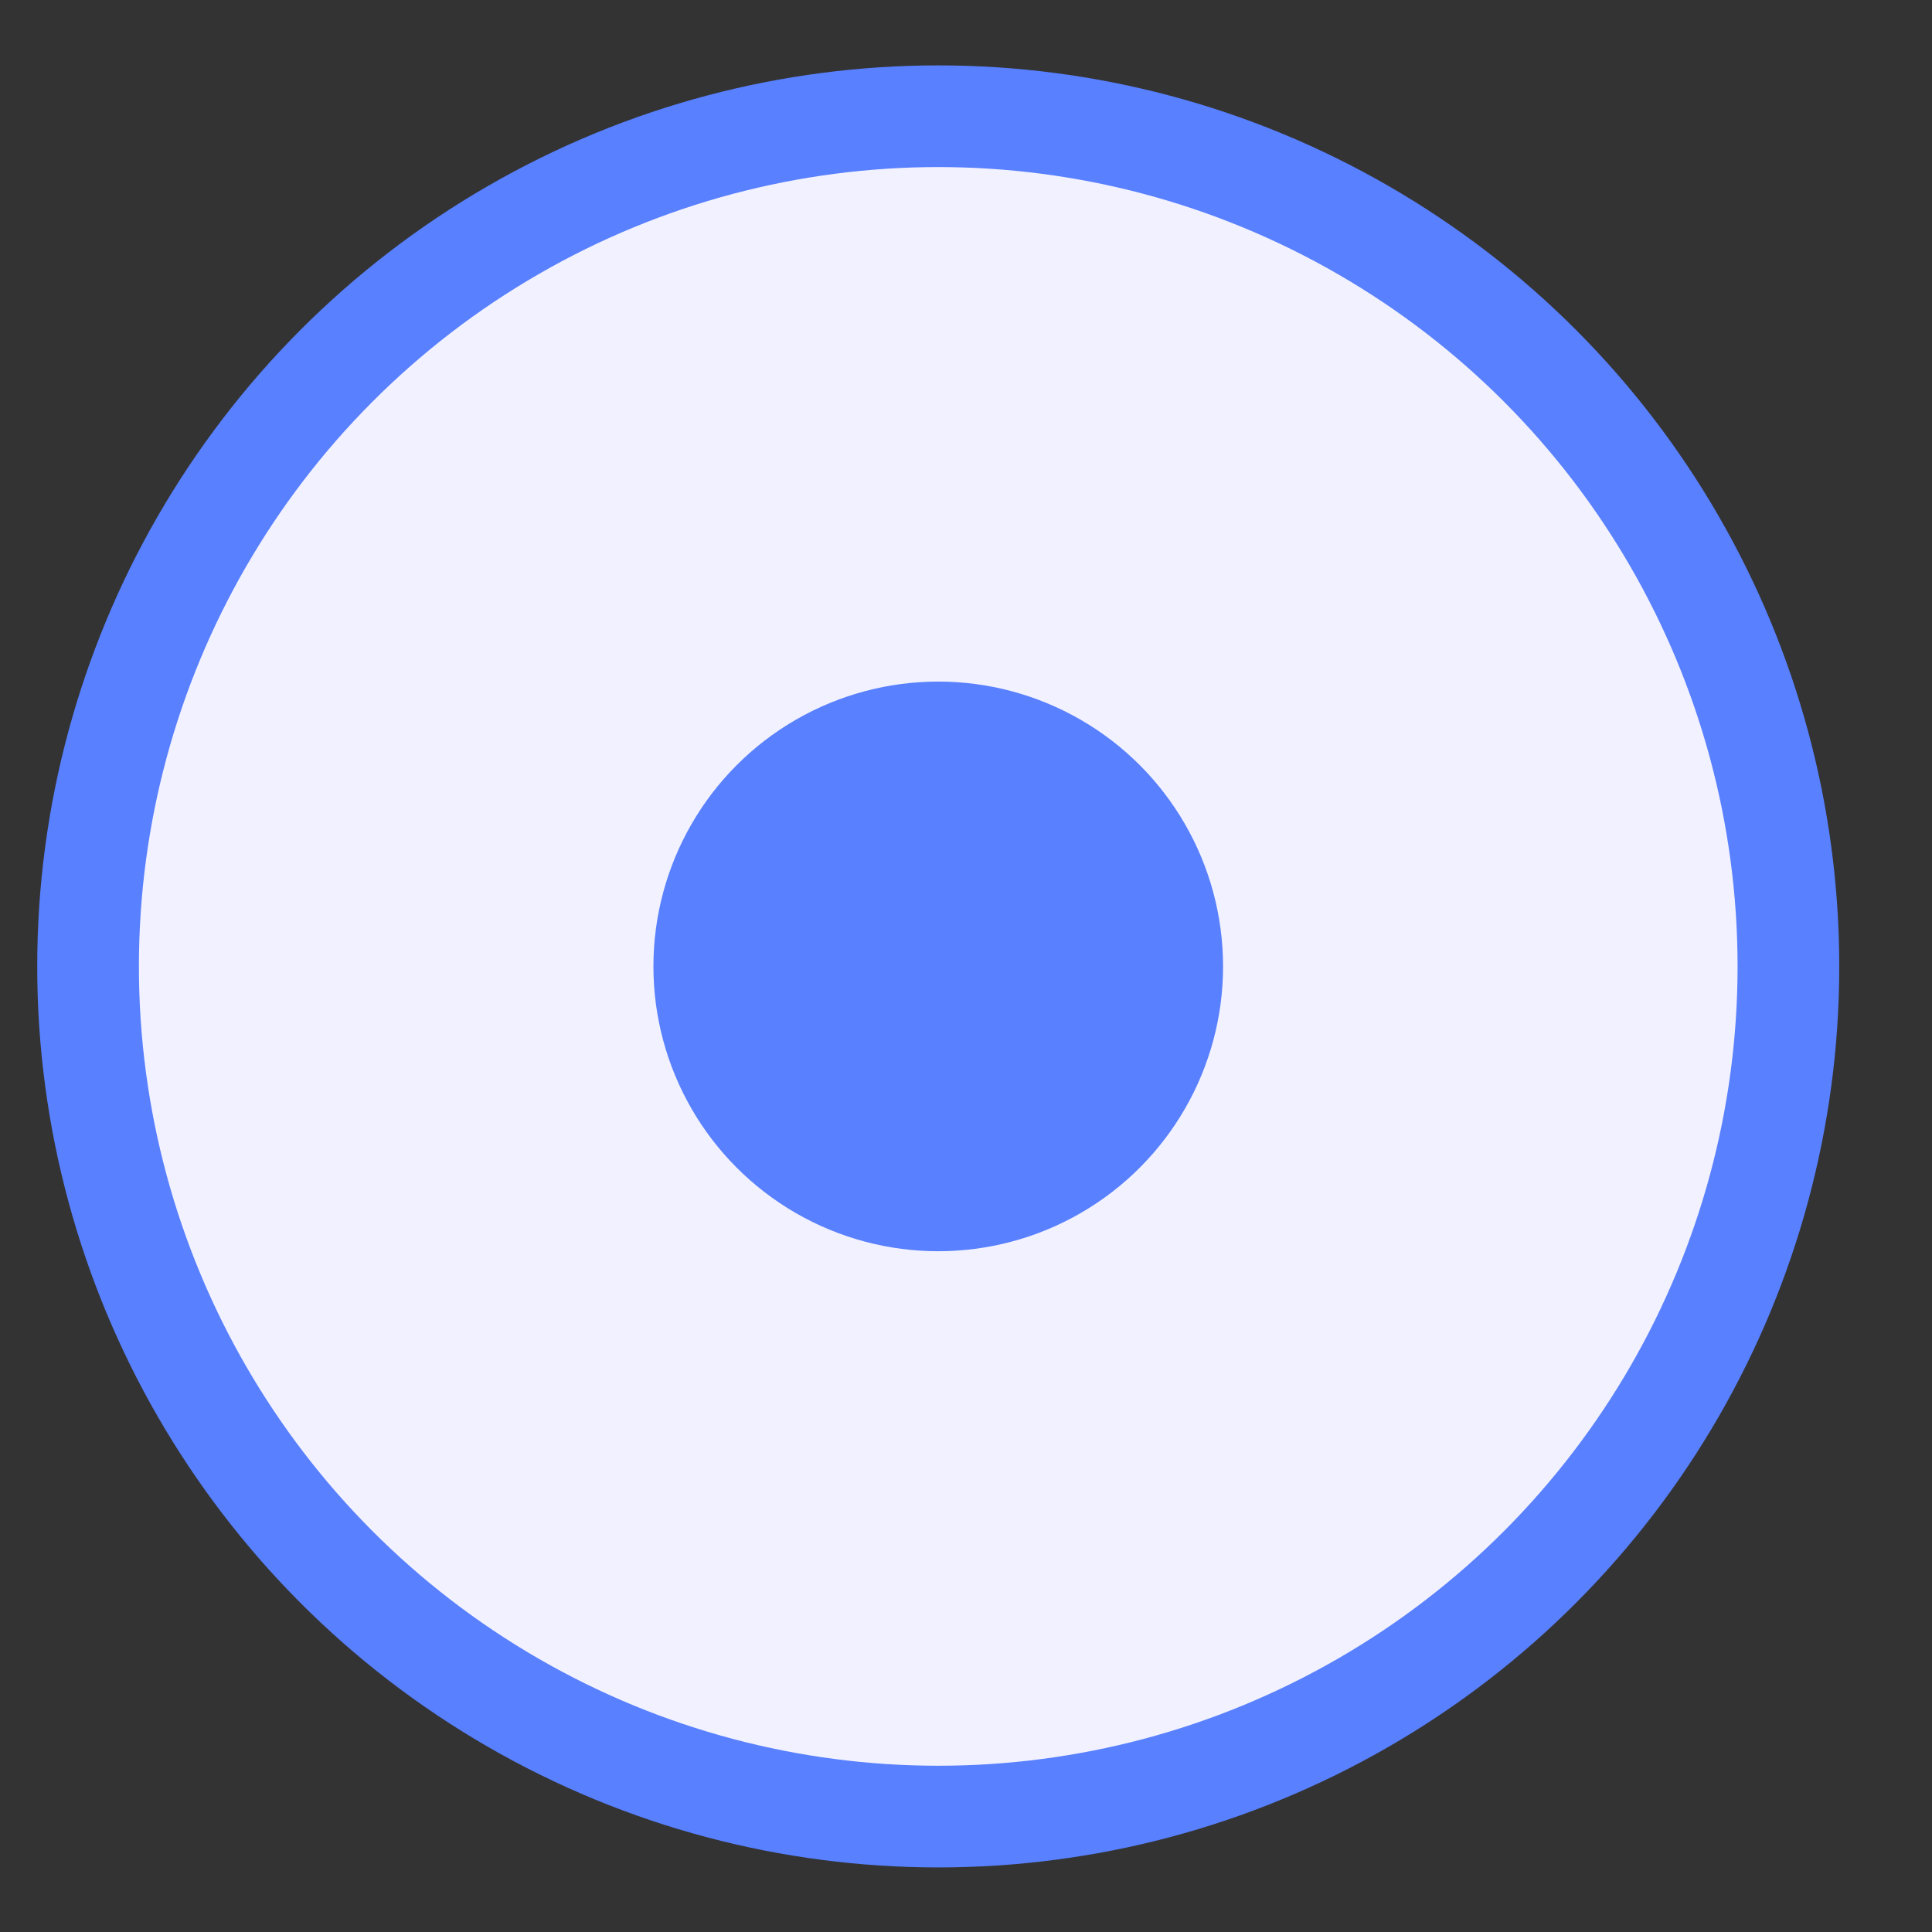
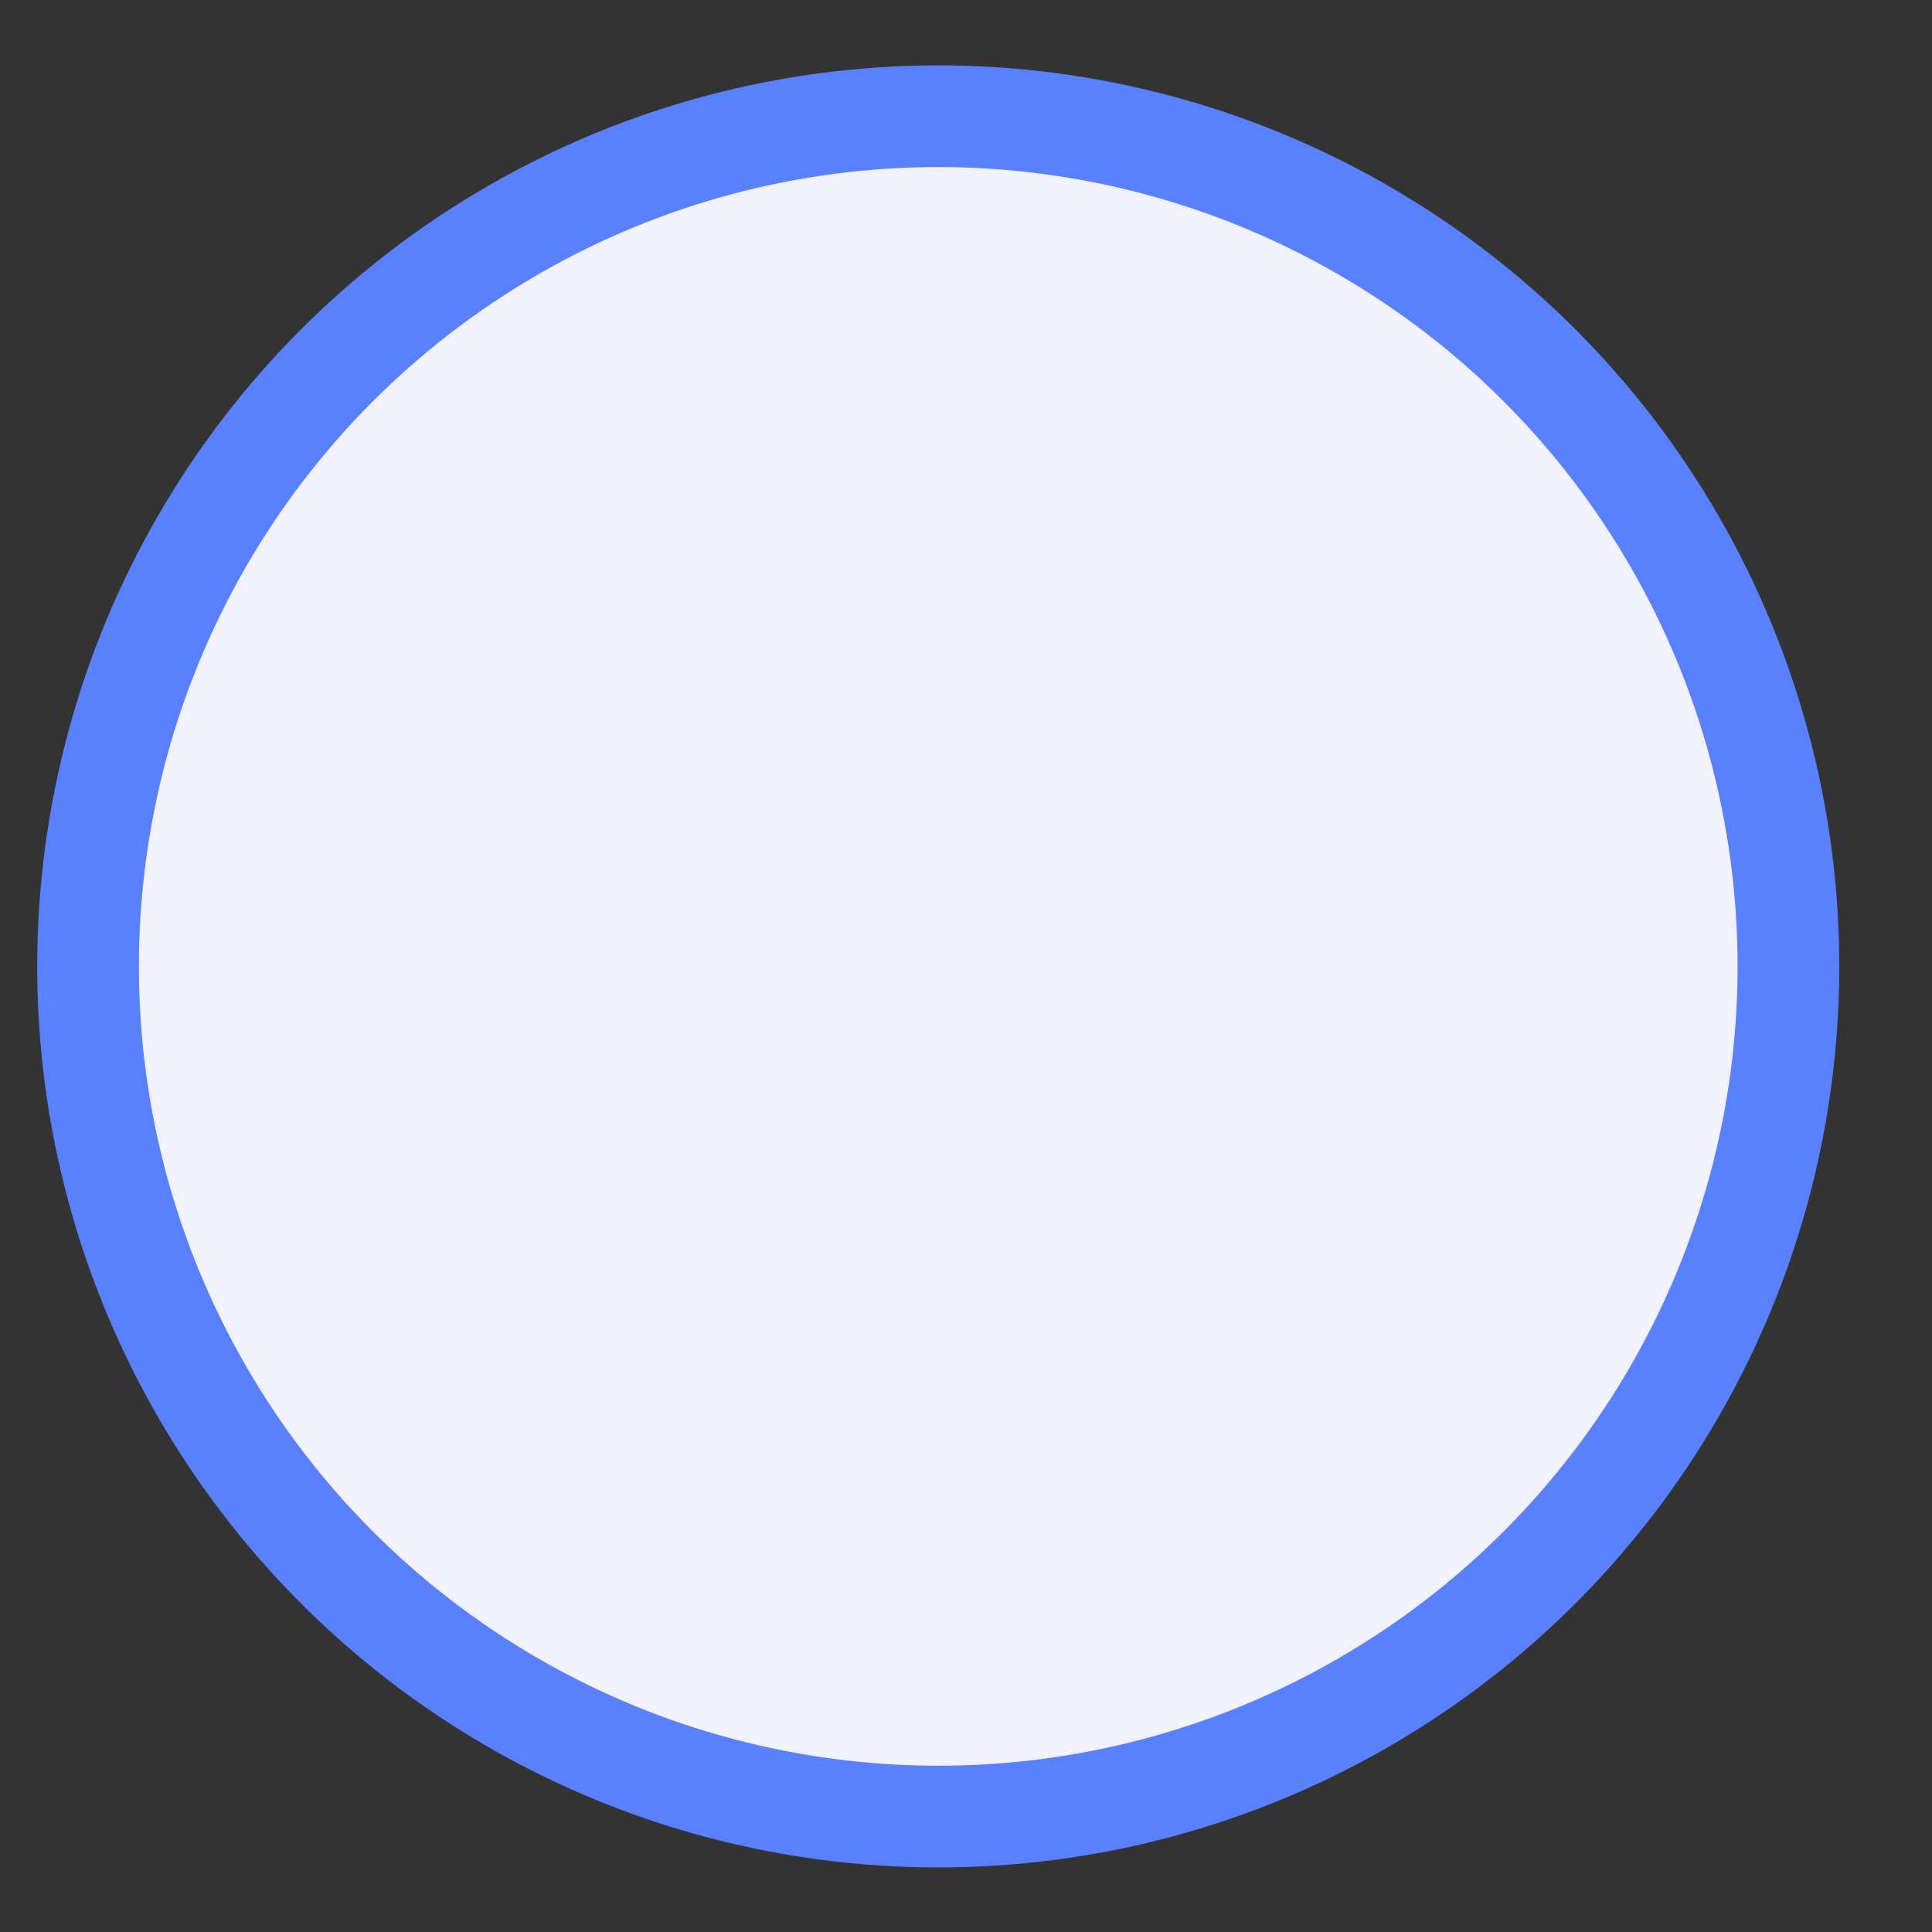
<svg xmlns="http://www.w3.org/2000/svg" width="19" height="19" viewBox="0 0 19 19" fill="none">
  <rect x="0" y="0" width="19" height="19" fill="#333333" stroke="none" />
  <circle cx="9.227" cy="9.504" r="8.361" fill="#F2F1FF" stroke="#5880FF" />
-   <circle cx="9.227" cy="9.504" r="2.801" fill="#5880FF" />
</svg>